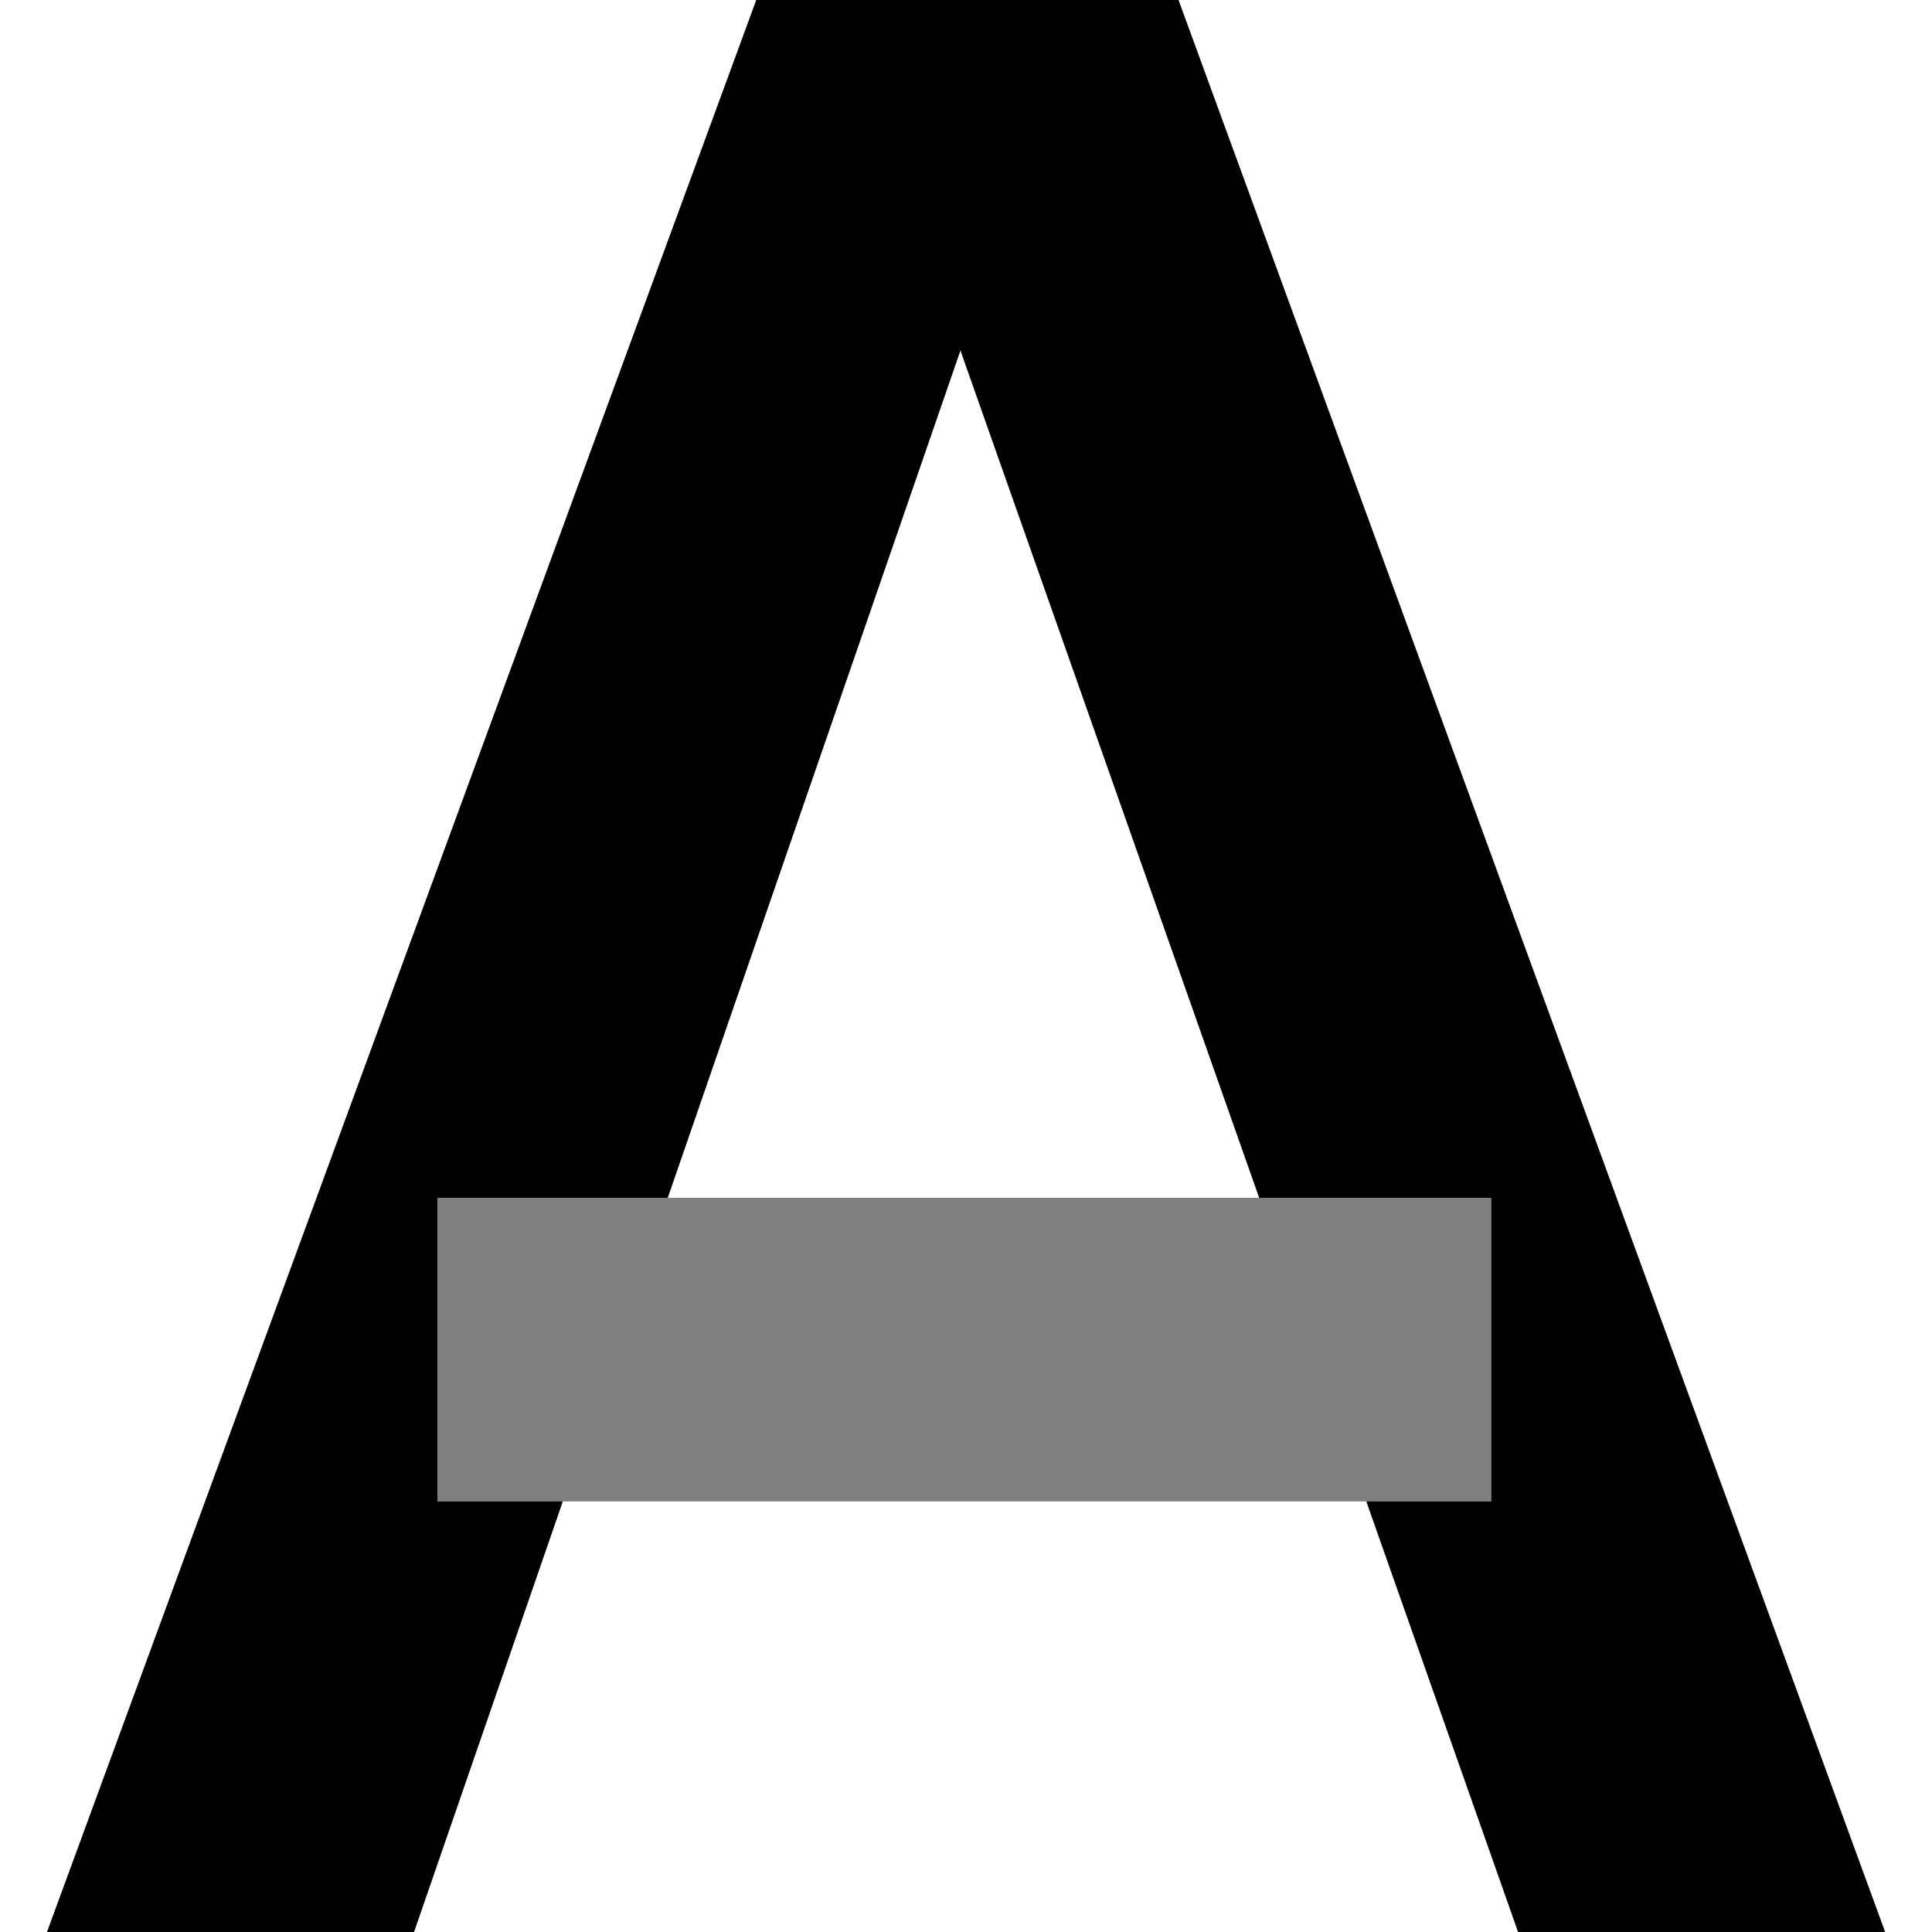
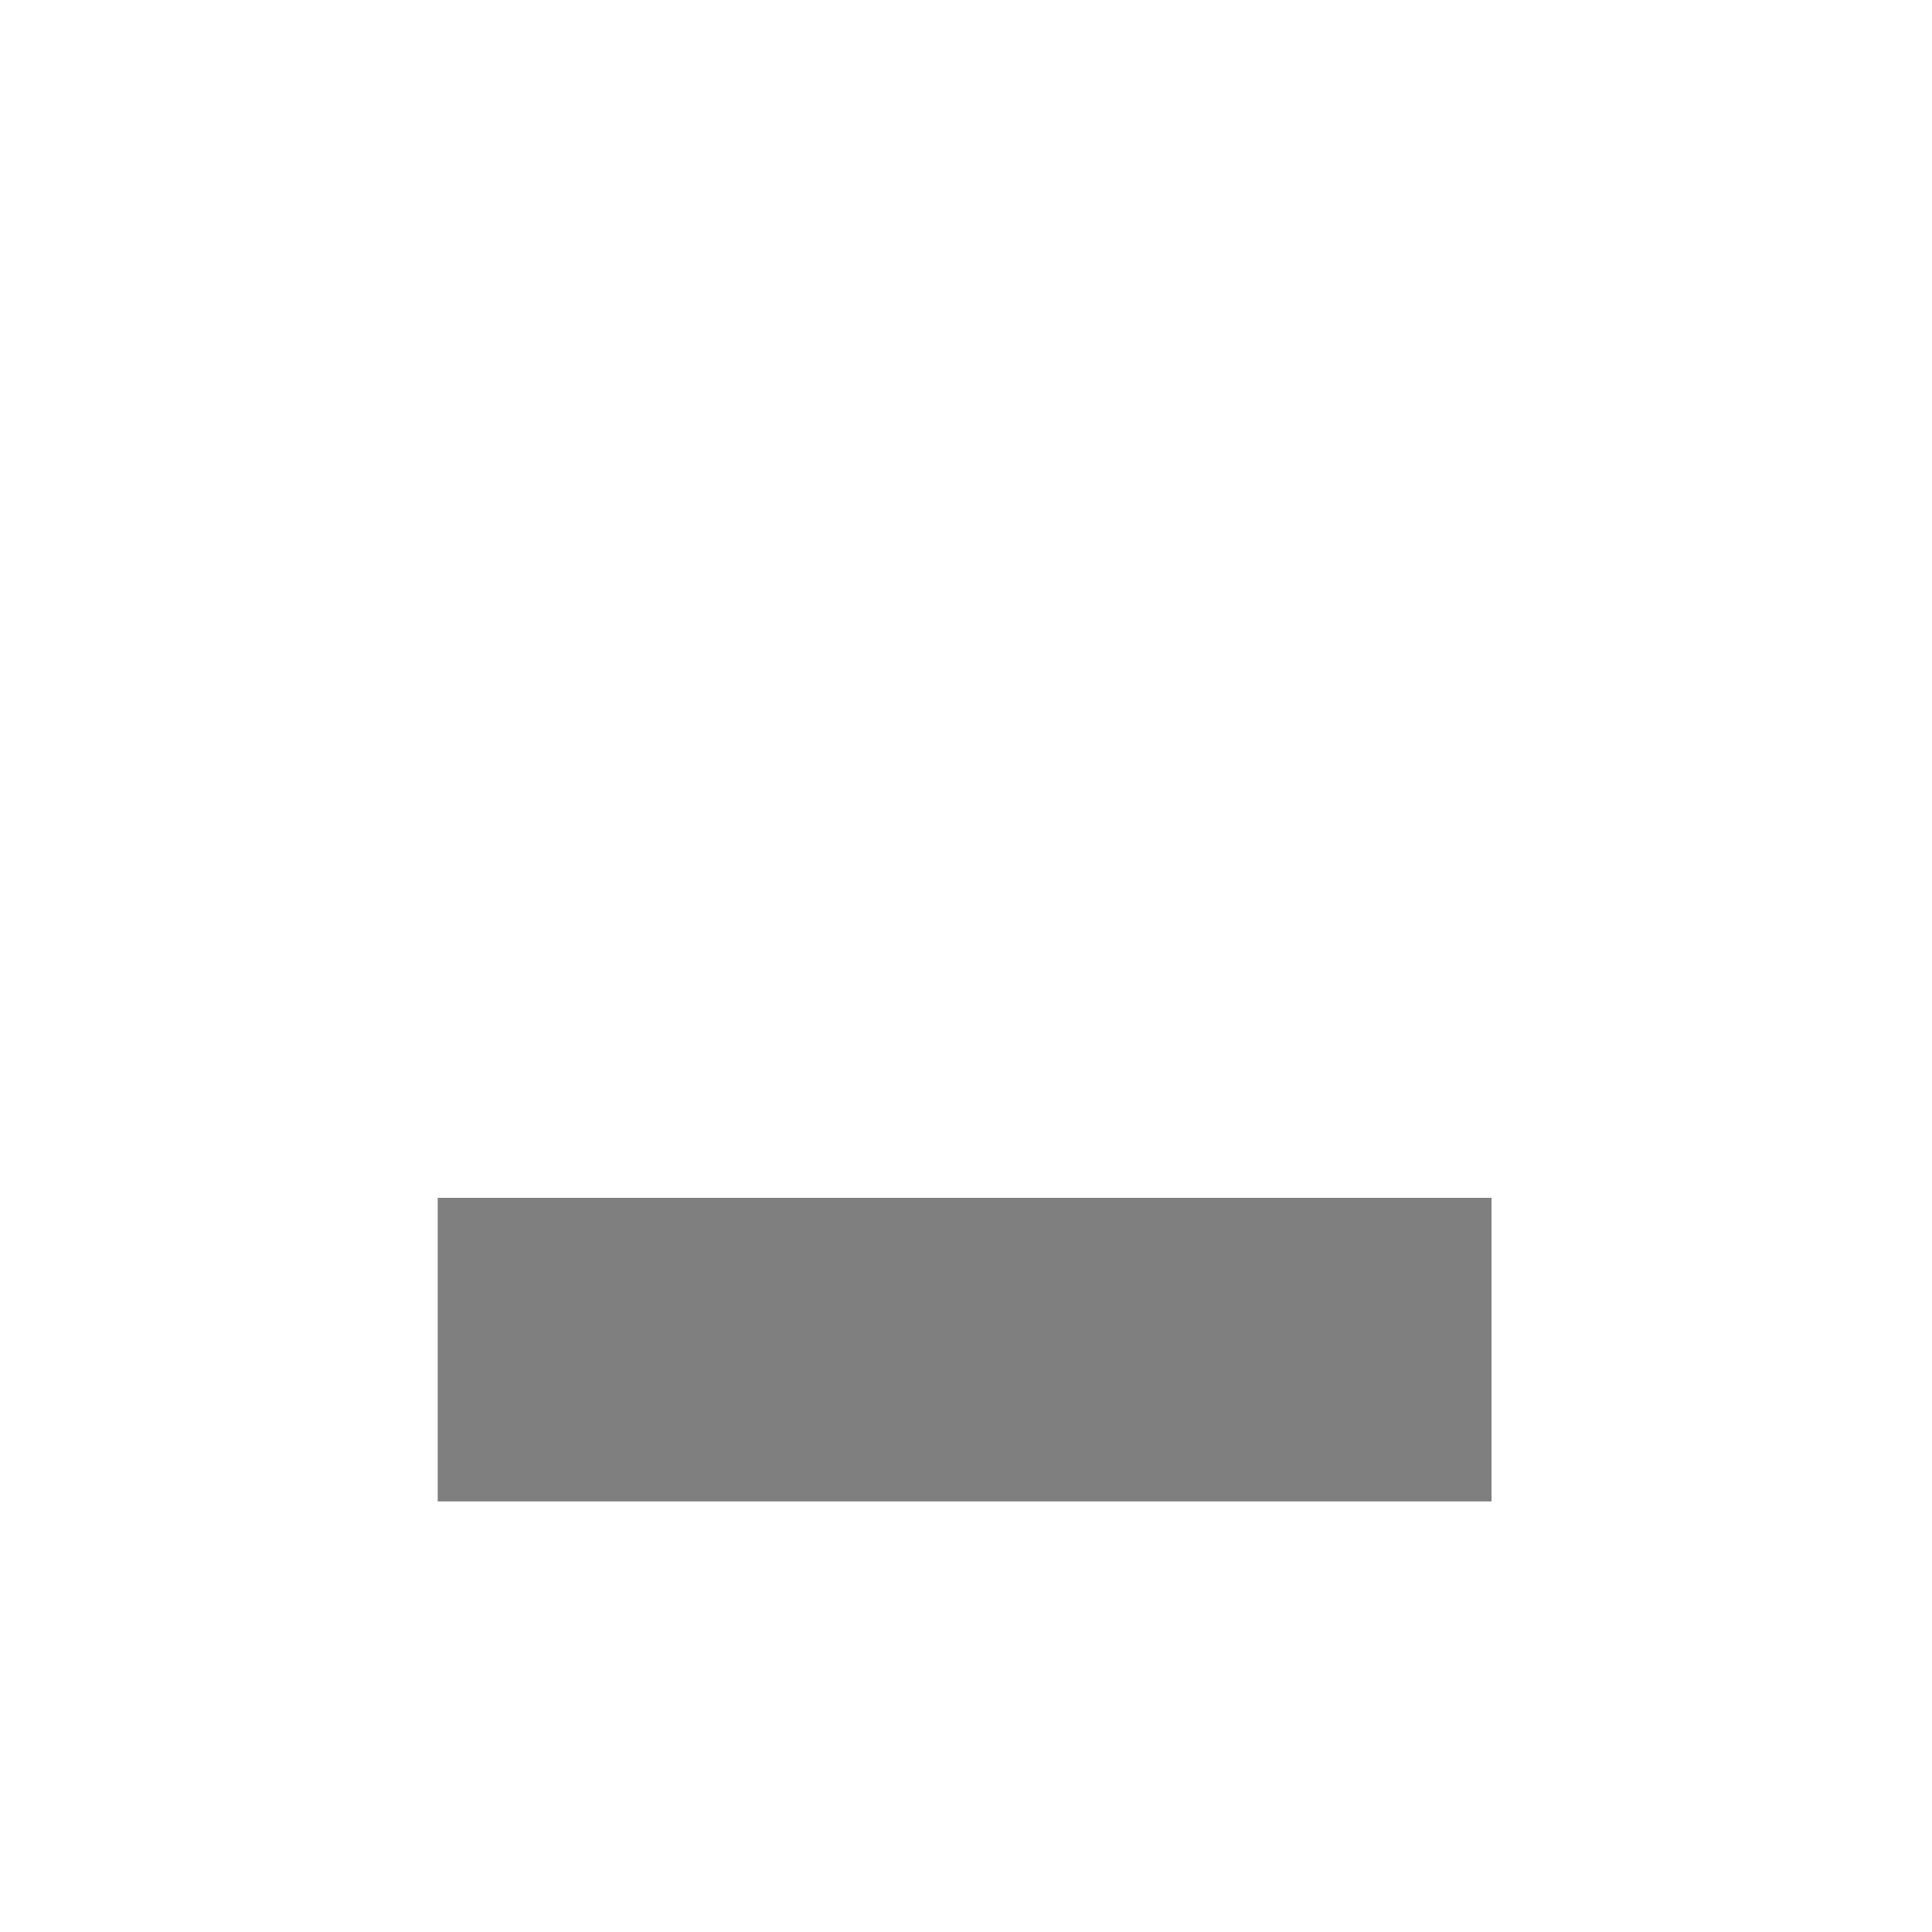
<svg xmlns="http://www.w3.org/2000/svg" fill="currentColor" viewBox="0 0 16 16">
-   <path fillRule="evenodd" d="M11.315 12.434 12.572 16h3.04L9.76 0H6.263L.389 16h3.04l1.232-3.566H3.624V9.92H5.53l2.424-7.017 2.474 7.017h1.923v2.514h-1.037Z" clipRule="evenodd" />
  <path fillRule="evenodd" d="M3.625 9.92h8.727v2.514H3.625V9.92Z" clipRule="evenodd" opacity="0.5" />
</svg>